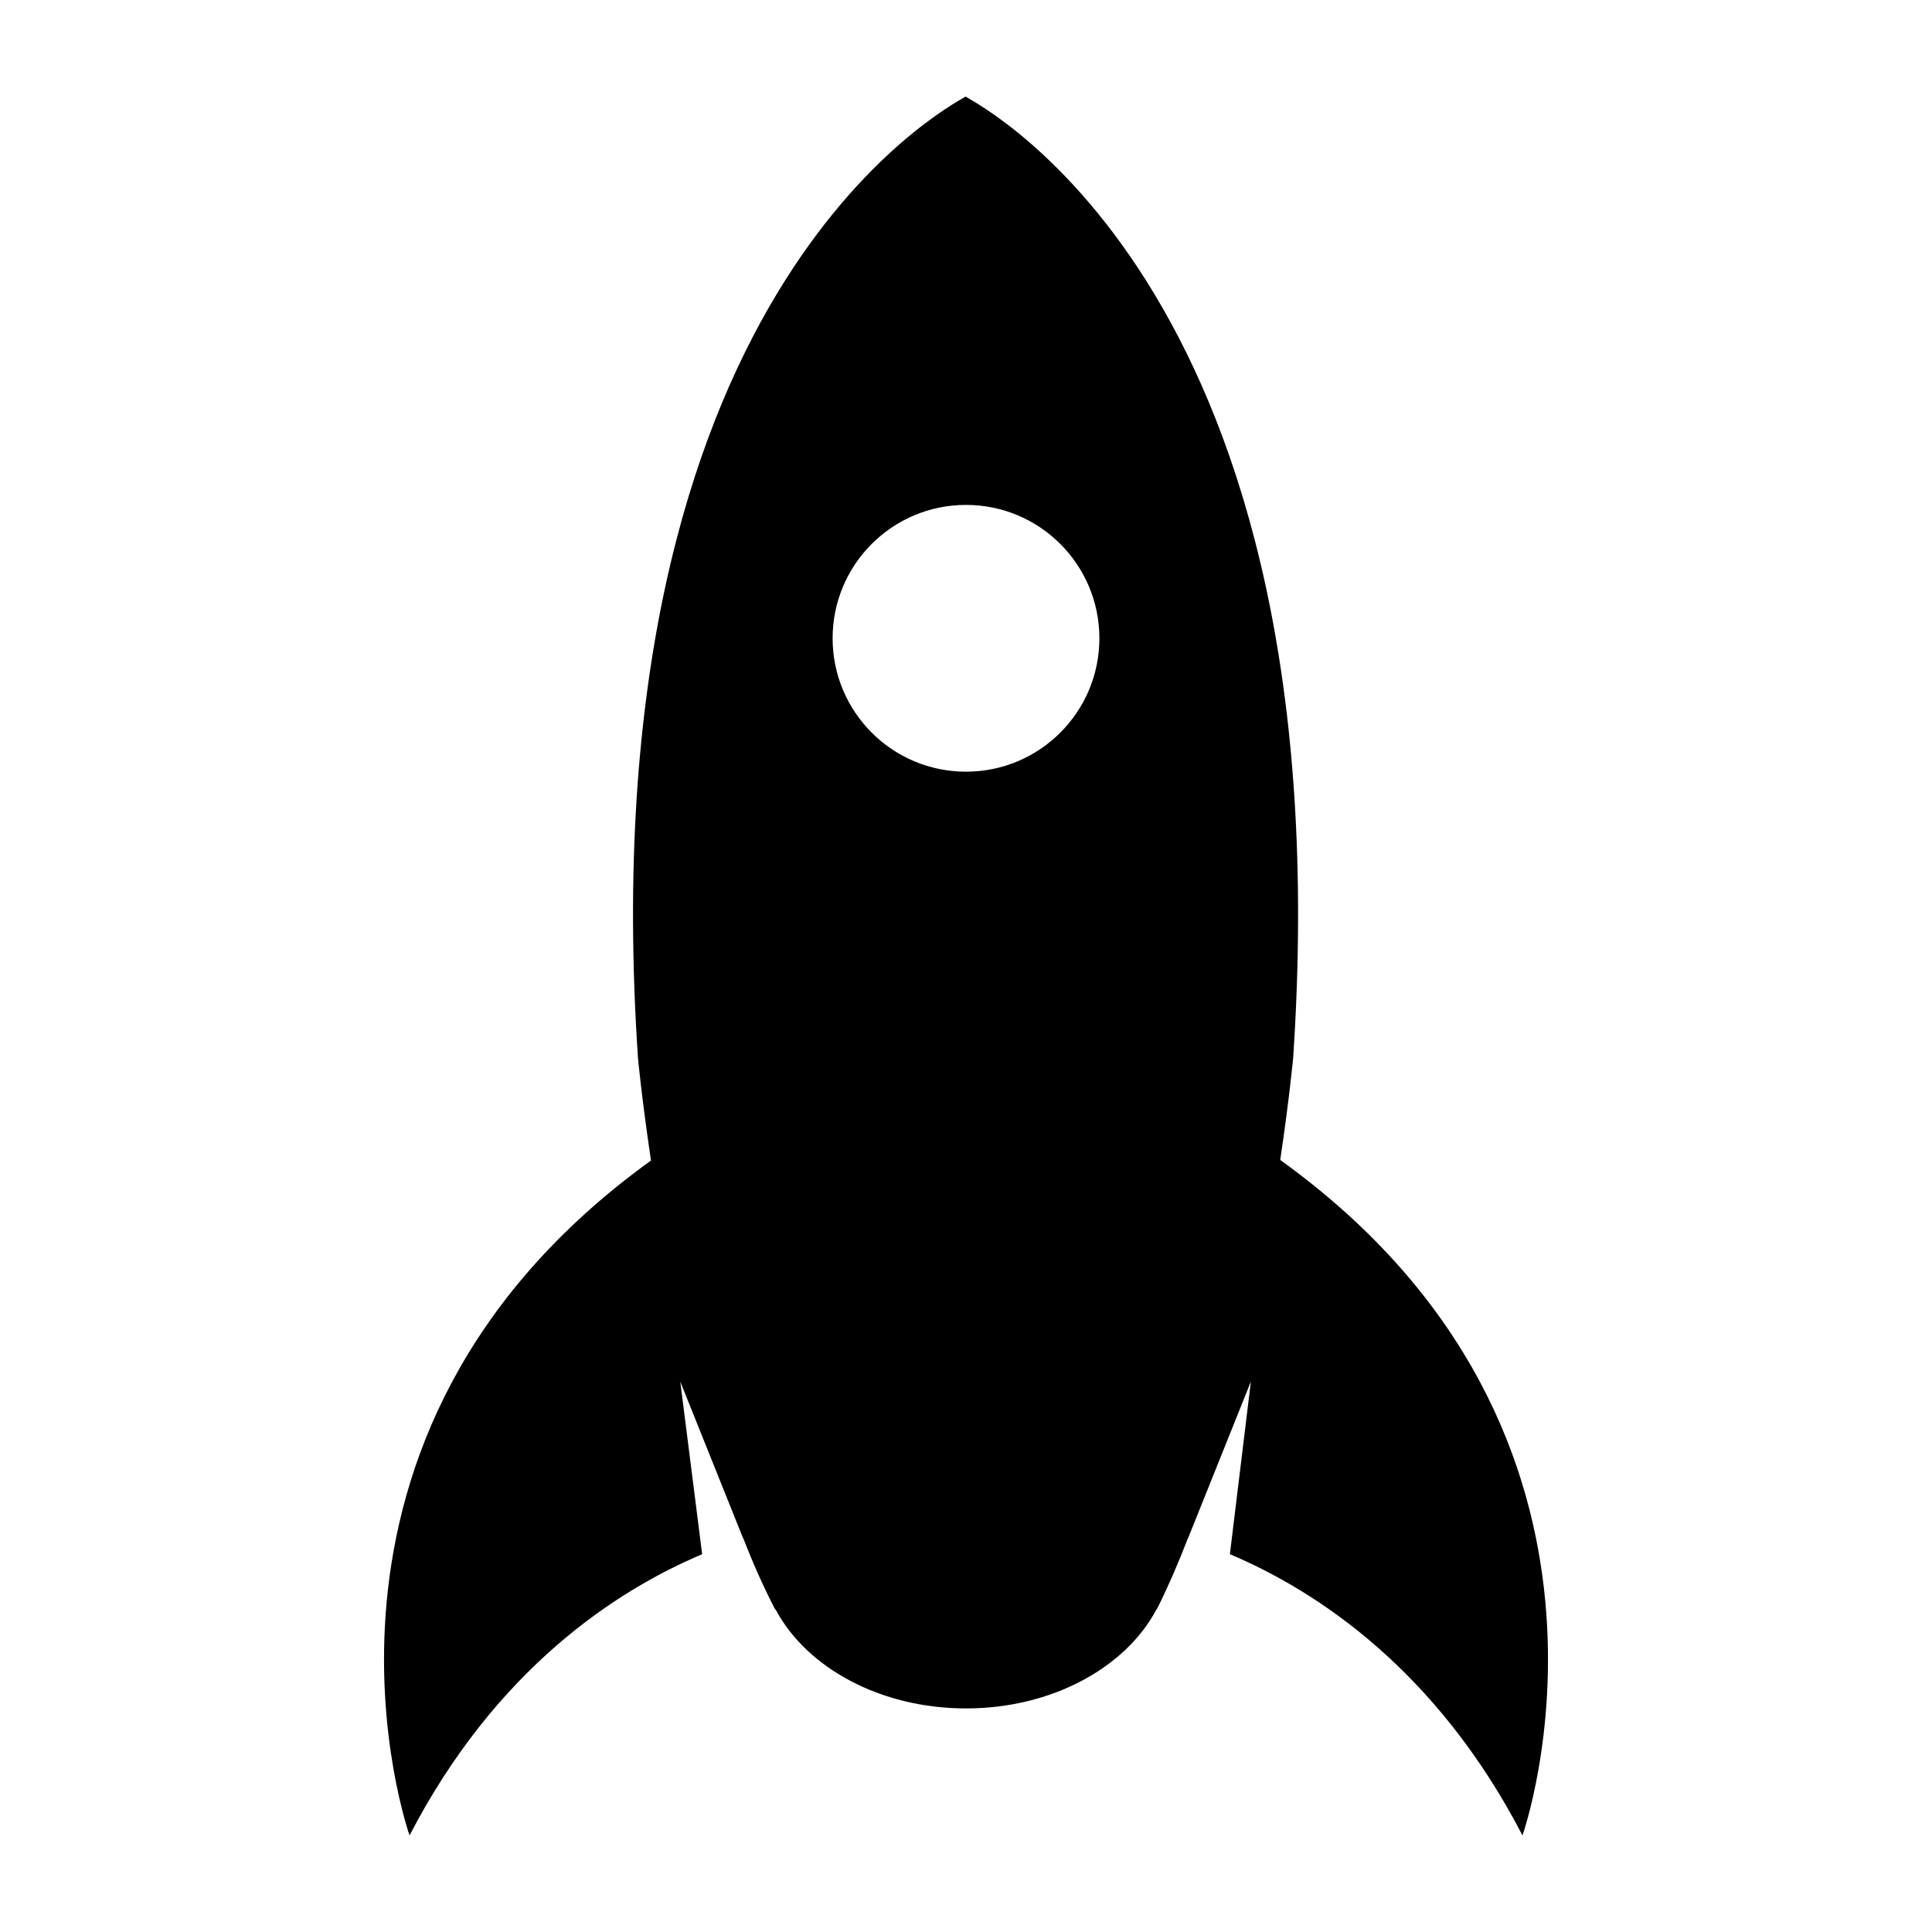
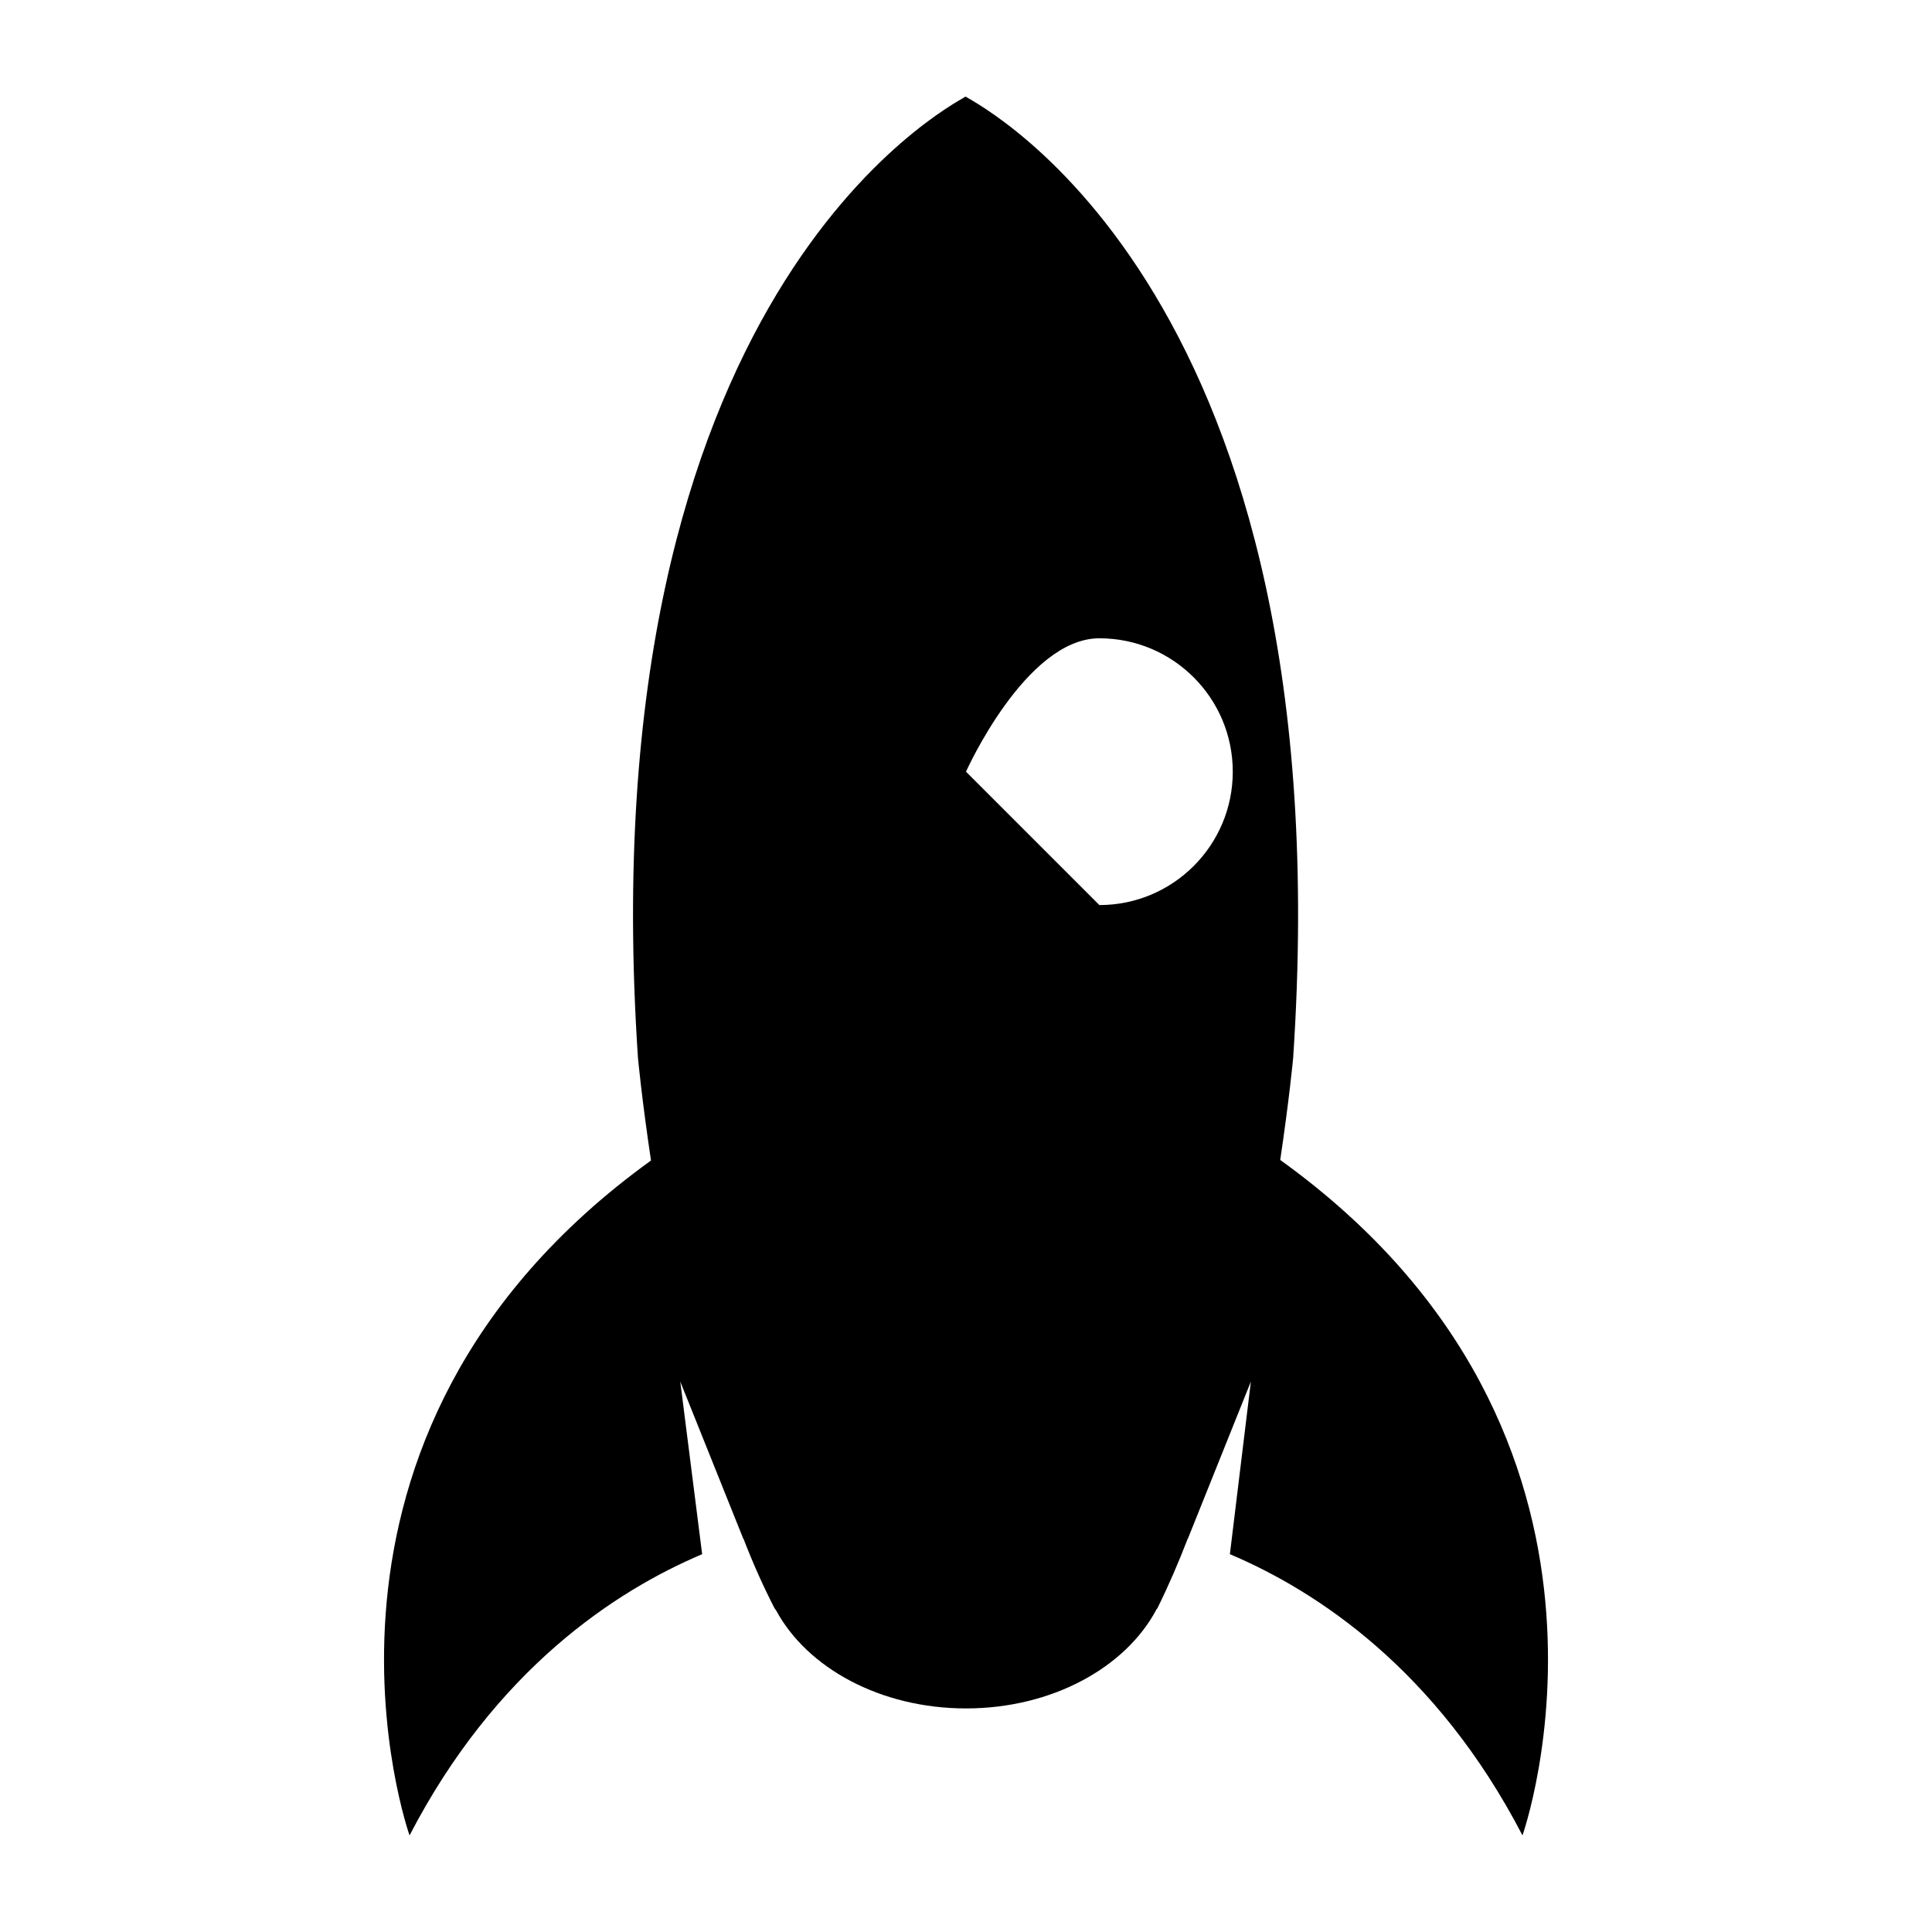
<svg xmlns="http://www.w3.org/2000/svg" id="Layer_1" xml:space="preserve" viewBox="0 0 100 100" y="0px" x="0px">
-   <path d="m66.264 60.039c0.475-3.184 0.669-5.277 0.669-5.277 2.652-39.601-16.155-49.267-16.956-49.762-0.8 0.495-19.607 10.161-16.956 49.762 0 0 0.196 2.105 0.674 5.306-19.817 14.297-12.497 34.932-12.497 34.932 4.456-8.588 10.645-12.65 15.145-14.555l-1.133-8.935 3.264 8.139c0.003-0.001 0.006-0.002 0.009-0.003 0.479 1.243 1.012 2.44 1.59 3.566 0.024 0.046 0.057 0.091 0.094 0.135 1.608 2.984 5.405 5.081 9.834 5.081 4.447 0 8.258-2.115 9.854-5.119 0.029-0.038 0.055-0.077 0.075-0.116 0.556-1.124 1.071-2.32 1.55-3.561 0.002 0.001 0.005 0.002 0.007 0.002l3.258-8.124-1.087 8.934c4.5 1.907 10.688 5.968 15.145 14.556-0.002 0 7.33-20.663-12.539-34.961zm-16.264-20.097c-3.813 0-6.904-3.091-6.904-6.904s3.091-6.904 6.904-6.904c3.813 0 6.904 3.091 6.904 6.904s-3.091 6.904-6.904 6.904z" />
+   <path d="m66.264 60.039c0.475-3.184 0.669-5.277 0.669-5.277 2.652-39.601-16.155-49.267-16.956-49.762-0.8 0.495-19.607 10.161-16.956 49.762 0 0 0.196 2.105 0.674 5.306-19.817 14.297-12.497 34.932-12.497 34.932 4.456-8.588 10.645-12.65 15.145-14.555l-1.133-8.935 3.264 8.139c0.003-0.001 0.006-0.002 0.009-0.003 0.479 1.243 1.012 2.44 1.59 3.566 0.024 0.046 0.057 0.091 0.094 0.135 1.608 2.984 5.405 5.081 9.834 5.081 4.447 0 8.258-2.115 9.854-5.119 0.029-0.038 0.055-0.077 0.075-0.116 0.556-1.124 1.071-2.32 1.55-3.561 0.002 0.001 0.005 0.002 0.007 0.002l3.258-8.124-1.087 8.934c4.5 1.907 10.688 5.968 15.145 14.556-0.002 0 7.33-20.663-12.539-34.961zm-16.264-20.097s3.091-6.904 6.904-6.904c3.813 0 6.904 3.091 6.904 6.904s-3.091 6.904-6.904 6.904z" />
</svg>